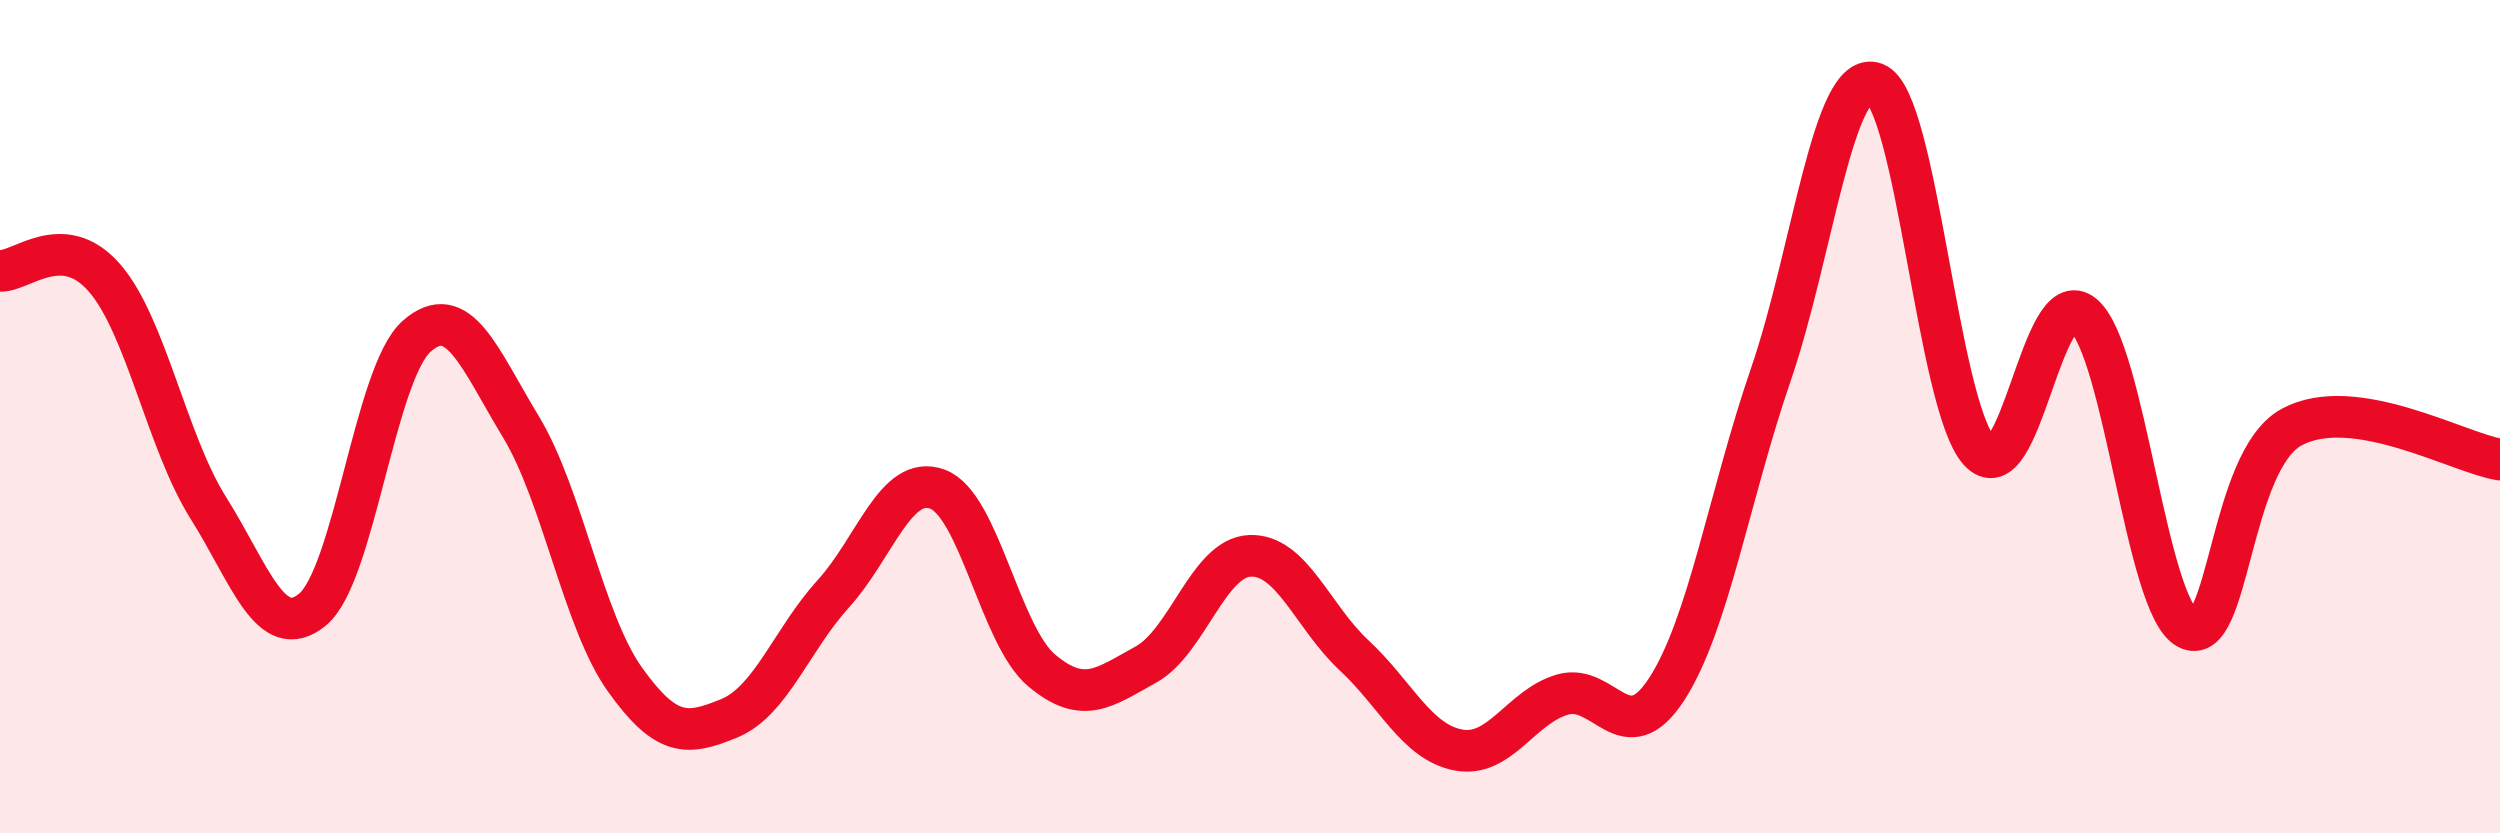
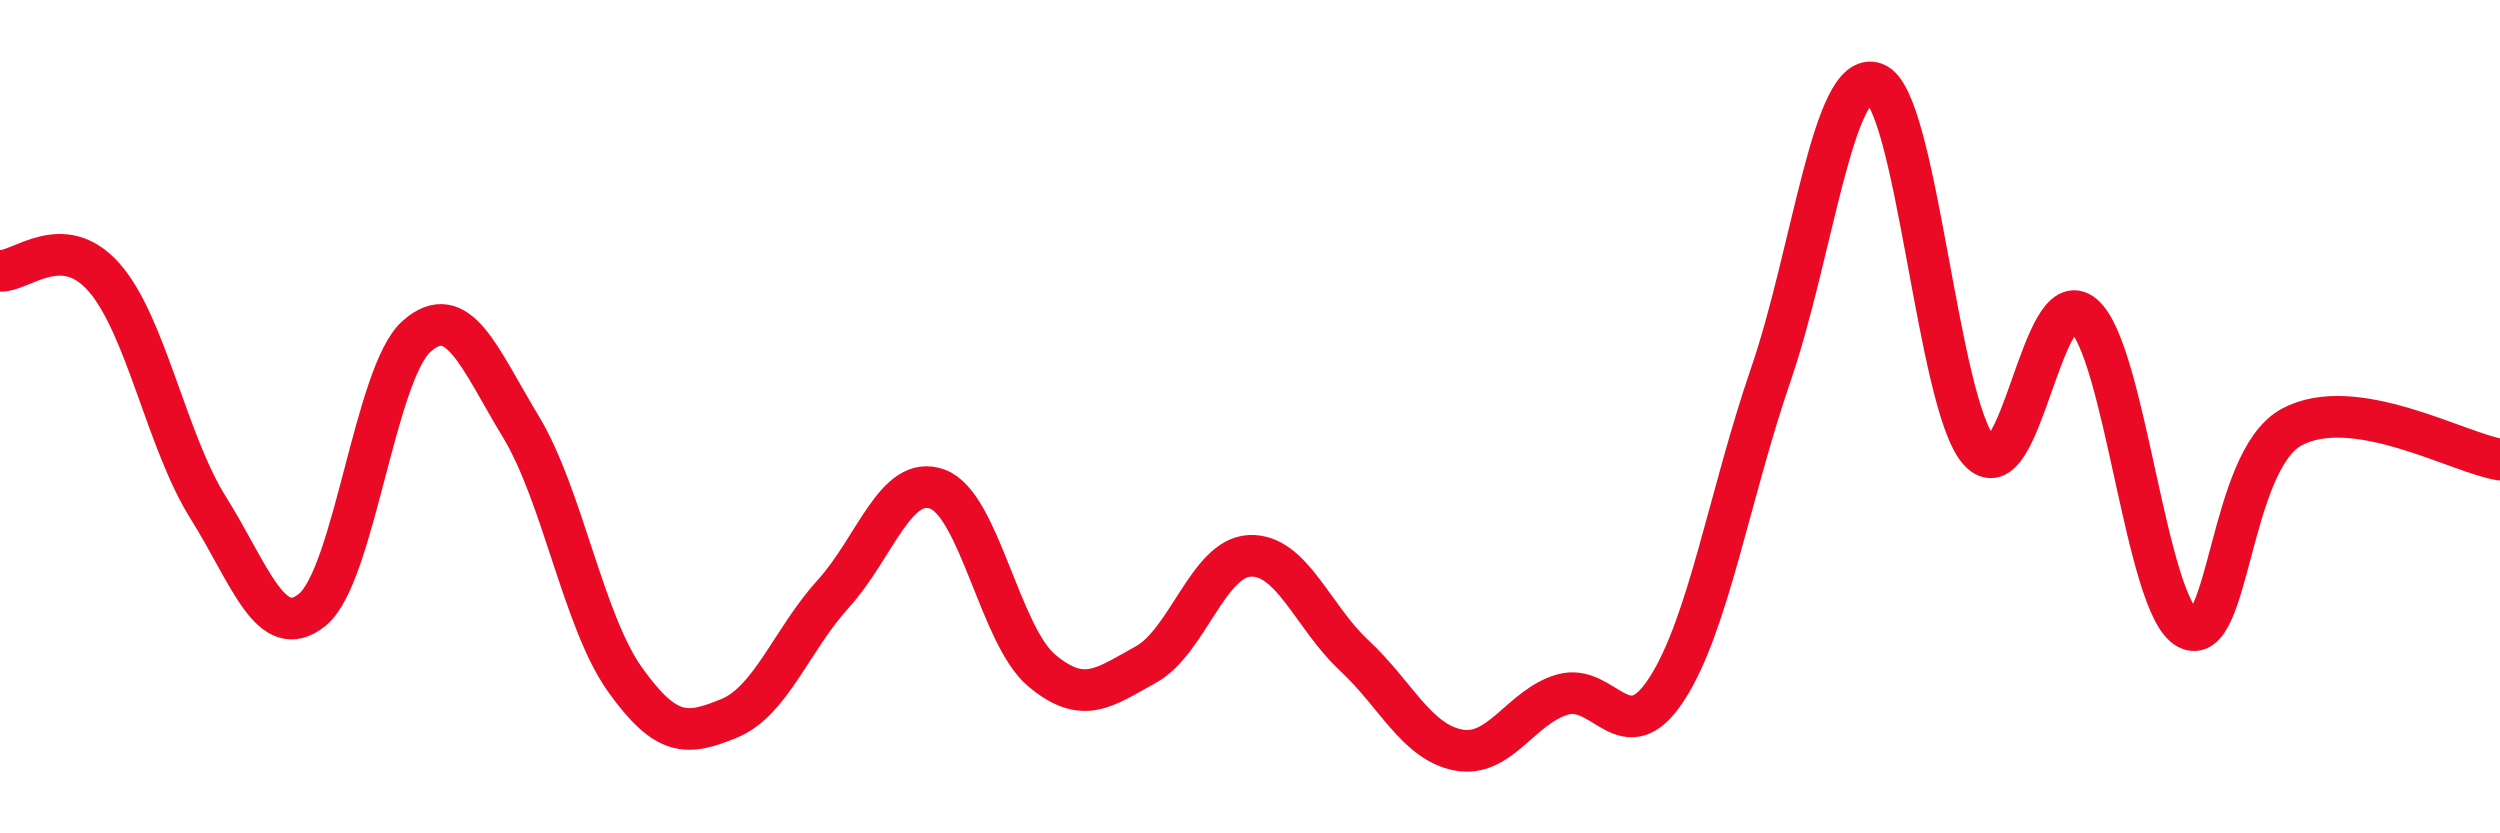
<svg xmlns="http://www.w3.org/2000/svg" width="60" height="20" viewBox="0 0 60 20">
-   <path d="M 0,6.5 C 0.5,6.53 1.5,5.52 2.5,6.66 C 3.5,7.8 4,10.6 5,12.19 C 6,13.78 6.5,15.45 7.5,14.63 C 8.5,13.81 9,8.95 10,8.07 C 11,7.19 11.5,8.59 12.5,10.24 C 13.5,11.89 14,14.91 15,16.31 C 16,17.71 16.5,17.65 17.5,17.24 C 18.5,16.83 19,15.35 20,14.25 C 21,13.15 21.5,11.37 22.5,11.74 C 23.5,12.11 24,15.25 25,16.09 C 26,16.93 26.5,16.5 27.5,15.95 C 28.5,15.4 29,13.38 30,13.34 C 31,13.3 31.5,14.8 32.5,15.73 C 33.5,16.66 34,17.81 35,18 C 36,18.19 36.5,16.96 37.5,16.67 C 38.5,16.38 39,18.08 40,16.54 C 41,15 41.5,11.9 42.5,8.99 C 43.5,6.08 44,1.63 45,2 C 46,2.37 46.5,9.71 47.5,10.82 C 48.5,11.93 49,6.71 50,7.56 C 51,8.41 51.5,14.54 52.5,15.08 C 53.5,15.62 53.5,11.06 55,10.25 C 56.5,9.44 59,10.87 60,11.03L60 20L0 20Z" fill="#EB0A25" opacity="0.1" stroke-linecap="round" stroke-linejoin="round" />
  <path d="M 0,6.5 C 0.5,6.53 1.5,5.52 2.5,6.66 C 3.5,7.8 4,10.6 5,12.19 C 6,13.78 6.5,15.45 7.5,14.63 C 8.5,13.81 9,8.95 10,8.07 C 11,7.19 11.5,8.59 12.5,10.24 C 13.5,11.89 14,14.91 15,16.31 C 16,17.71 16.5,17.65 17.5,17.24 C 18.5,16.83 19,15.35 20,14.25 C 21,13.15 21.5,11.37 22.5,11.74 C 23.5,12.11 24,15.25 25,16.09 C 26,16.93 26.5,16.5 27.5,15.95 C 28.5,15.4 29,13.38 30,13.34 C 31,13.3 31.5,14.8 32.5,15.73 C 33.5,16.66 34,17.81 35,18 C 36,18.19 36.5,16.96 37.5,16.67 C 38.5,16.38 39,18.08 40,16.54 C 41,15 41.5,11.9 42.5,8.99 C 43.5,6.08 44,1.63 45,2 C 46,2.37 46.5,9.71 47.5,10.82 C 48.5,11.93 49,6.71 50,7.56 C 51,8.41 51.5,14.54 52.5,15.08 C 53.5,15.62 53.5,11.06 55,10.25 C 56.5,9.44 59,10.87 60,11.03" stroke="#EB0A25" stroke-width="1" fill="none" stroke-linecap="round" stroke-linejoin="round" />
</svg>